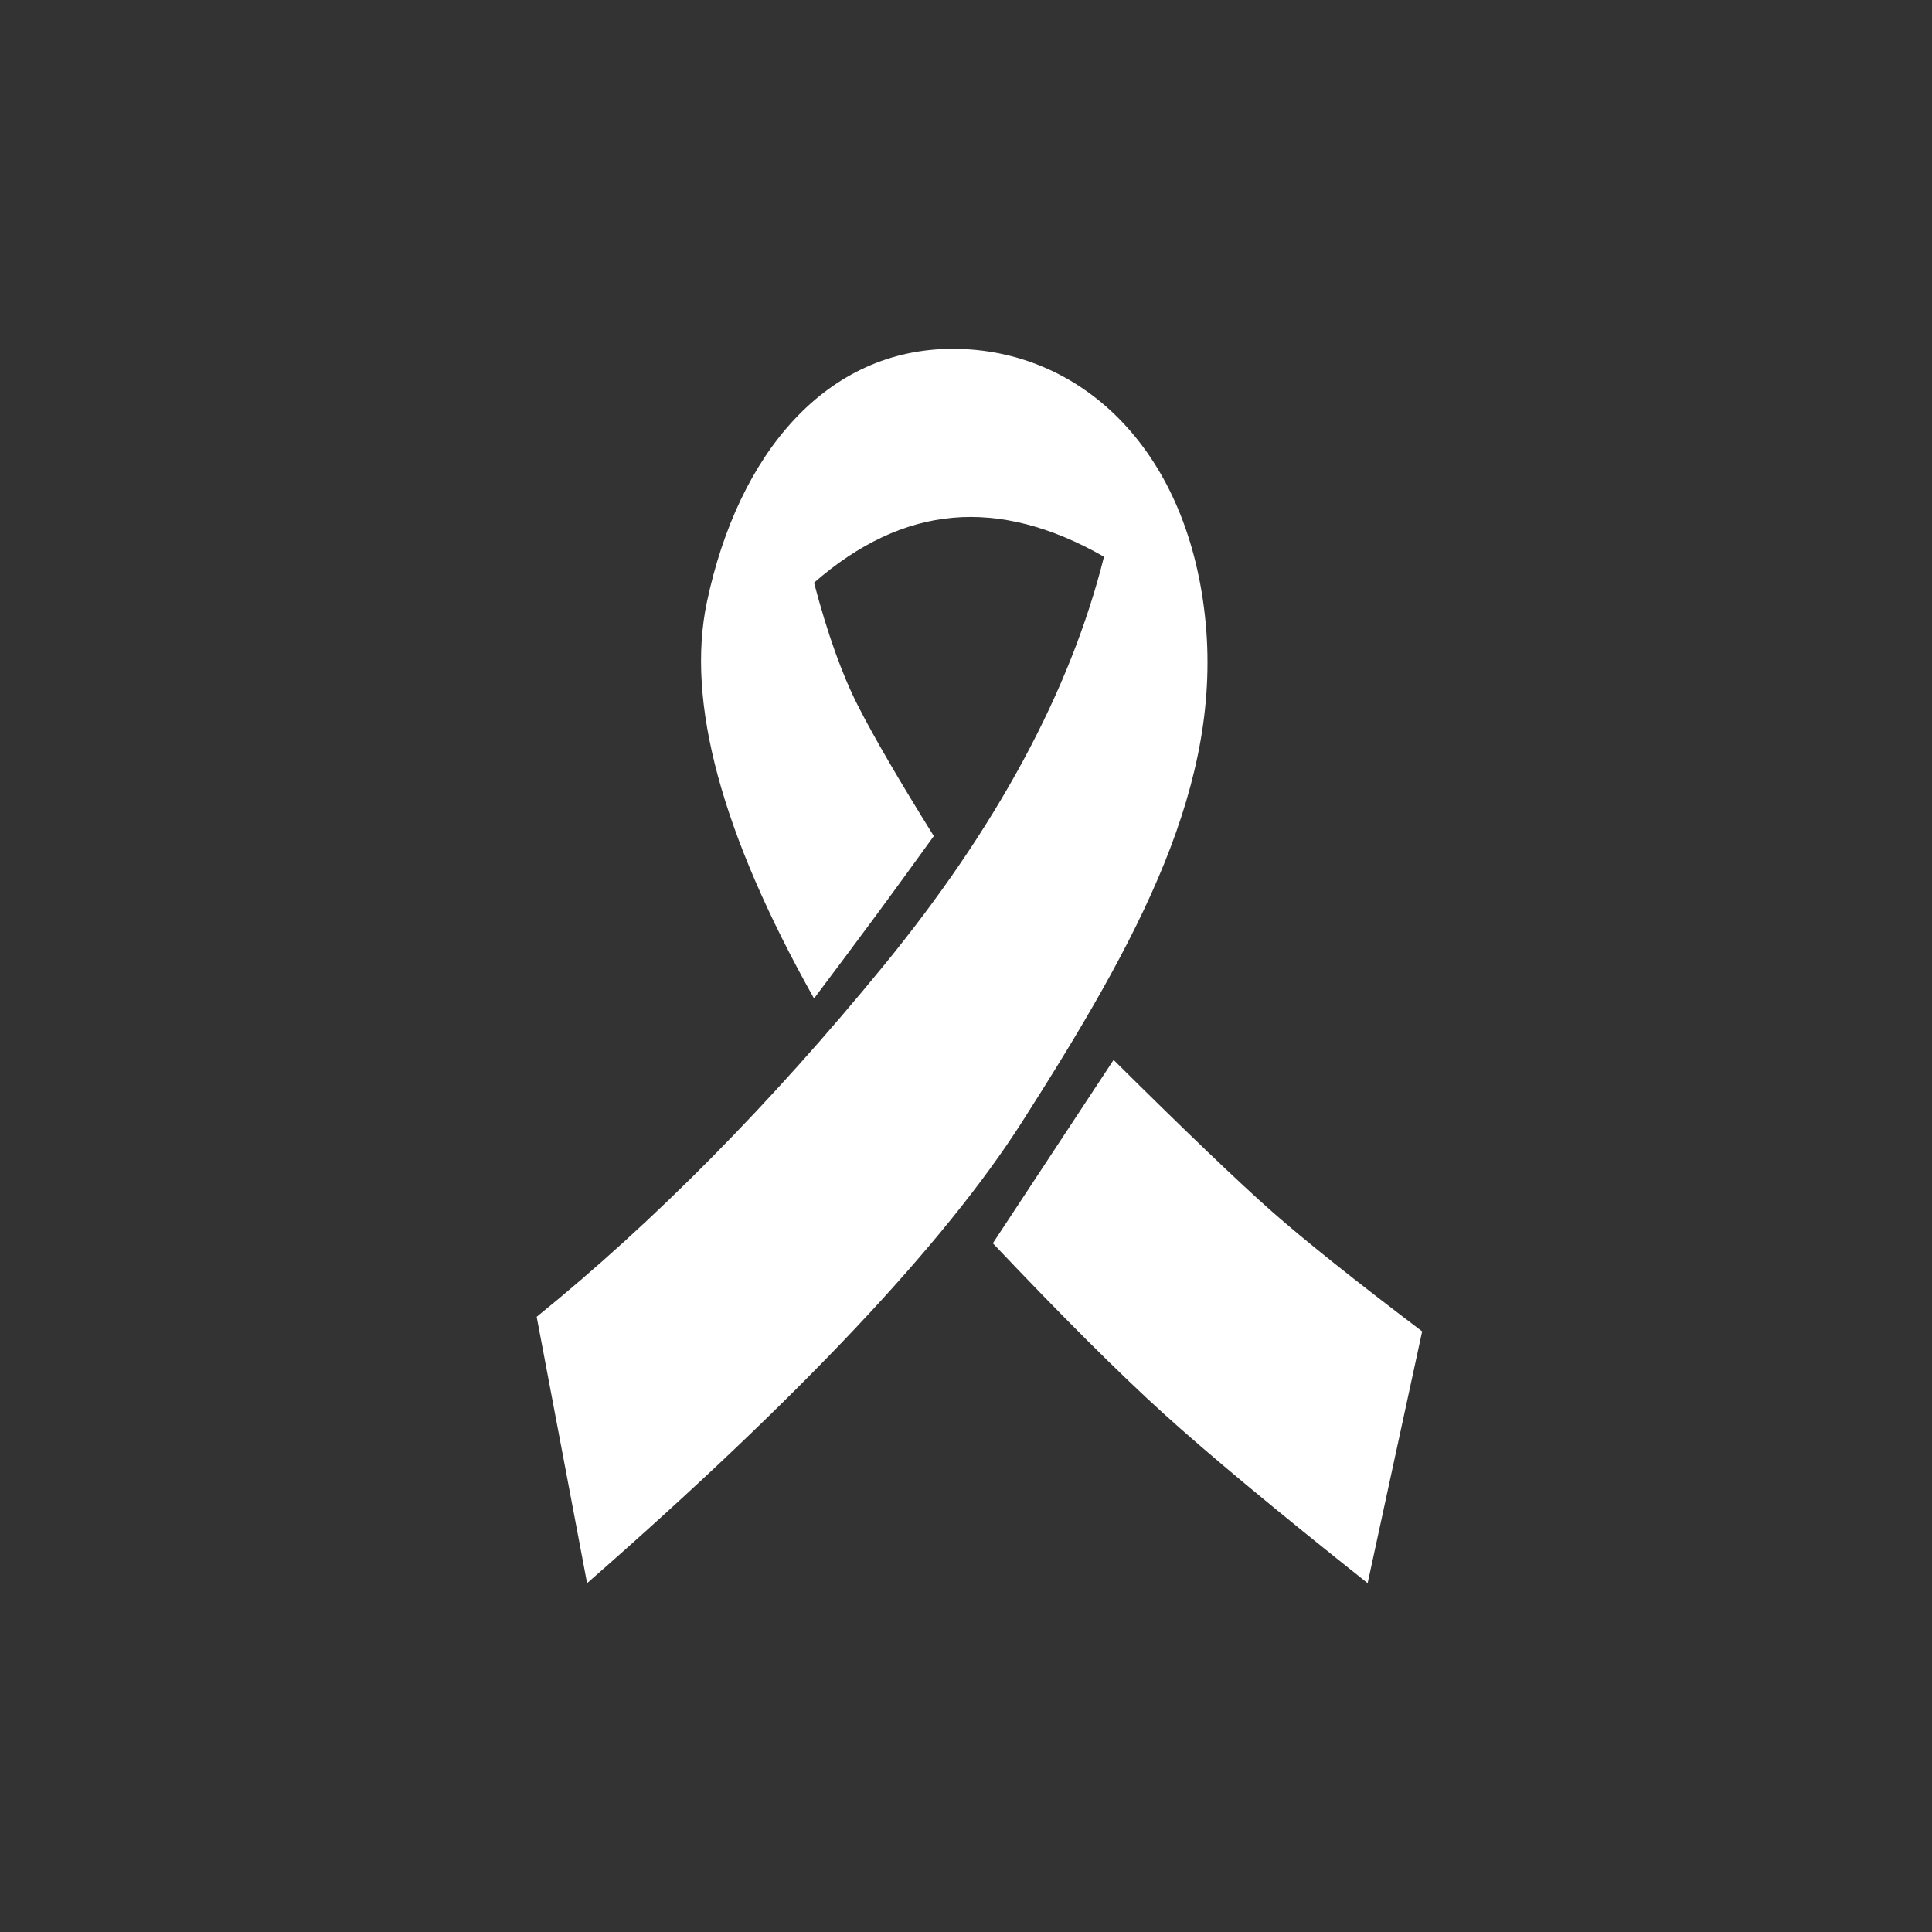
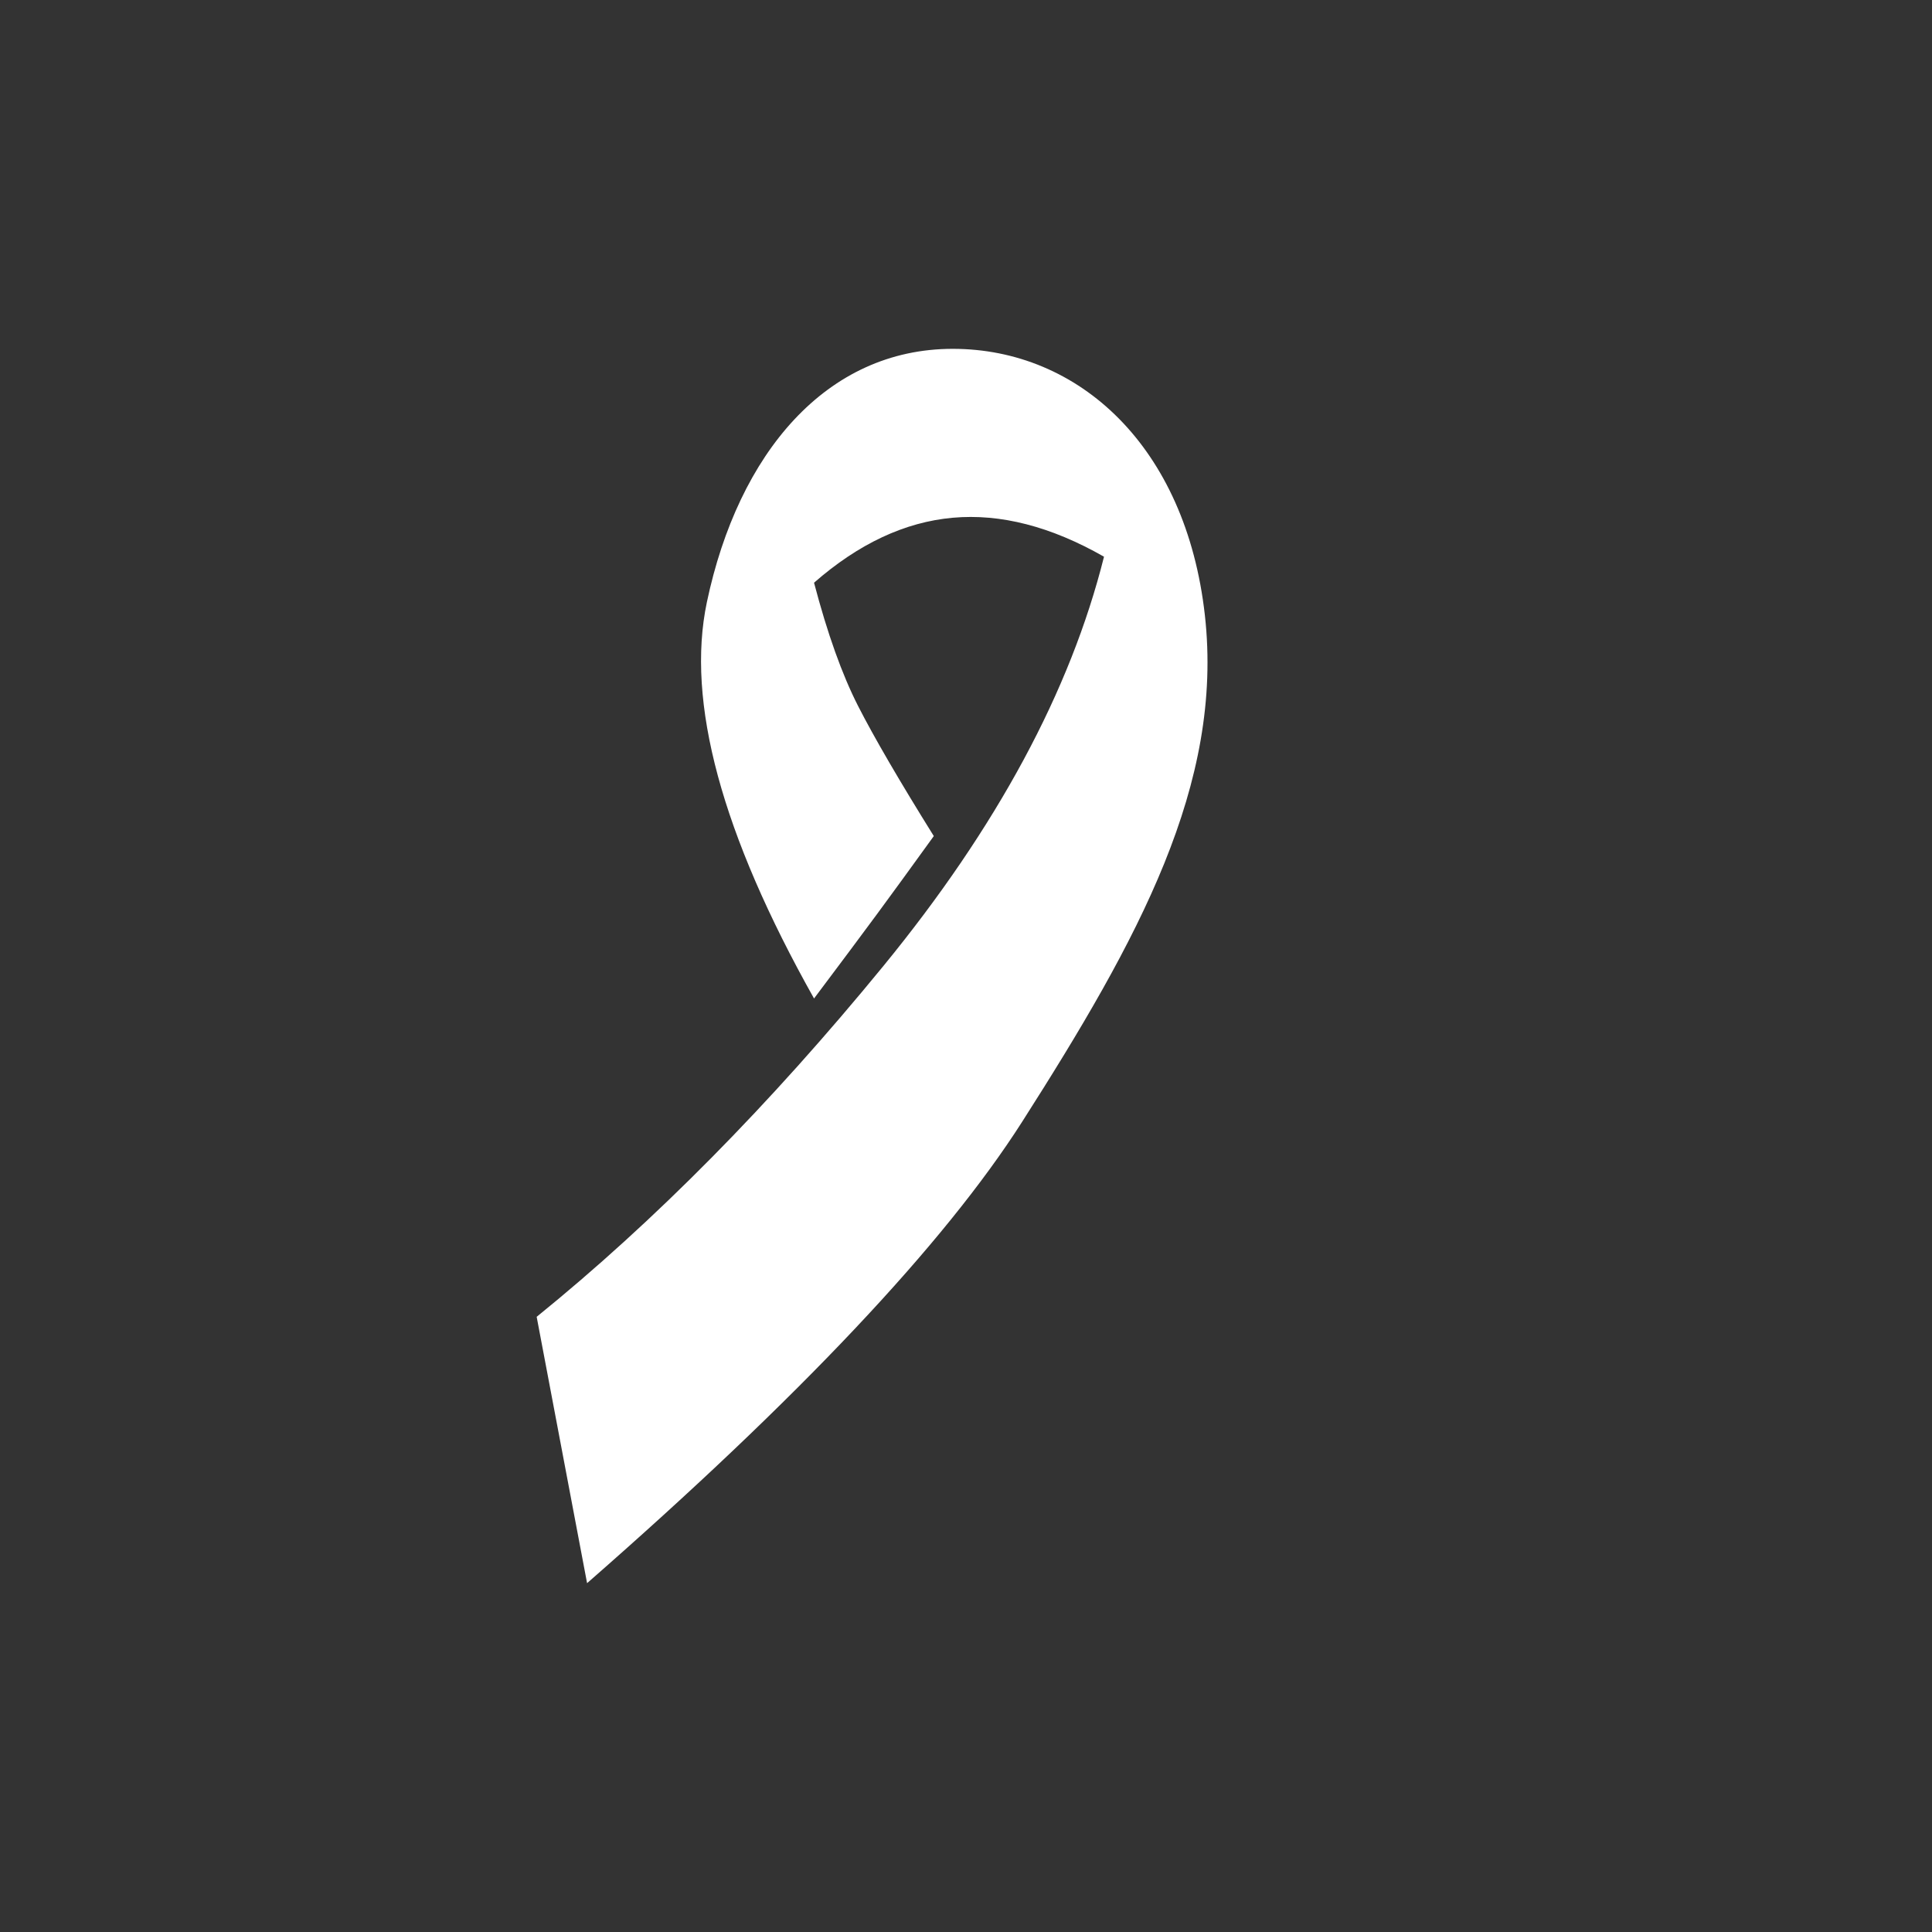
<svg xmlns="http://www.w3.org/2000/svg" width="72px" height="72px" viewBox="0 0 72 72" version="1.1">
  <rect x="0" y="0" width="72" height="72" fill="#333333" stroke="none" />
  <title>Oncology</title>
  <desc>Created with Sketch.</desc>
  <g id="Oncology" stroke="none" stroke-width="1" fill="none" fill-rule="evenodd">
    <g id="oncology" transform="translate(20, 13)" fill="#FFFFFF" fill-rule="nonzero">
      <path d="M0,36.074 L1.879,46 C9.787,39.083 15.19,33.353 18.089,28.811 C22.437,21.997 25.606,16.221 24.902,9.926 C24.197,3.632 20.203,0 15.505,0 C10.806,0 7.517,3.874 6.343,9.442 C5.56,13.154 6.891,18.077 10.337,24.211 C11.359,22.85 12.142,21.801 12.686,21.063 C13.23,20.326 13.934,19.357 14.8,18.158 C13.519,16.101 12.579,14.487 11.981,13.316 C11.383,12.145 10.835,10.612 10.337,8.716 C11.999,7.262 13.722,6.455 15.505,6.295 C17.288,6.135 19.167,6.619 21.143,7.747 C19.89,12.751 17.149,17.835 12.921,23 C8.692,28.165 4.385,32.523 0,36.074 Z" id="Path-3" />
-       <path d="M17,33.333 L21.5,26.5 C24.224,29.201 26.195,31.088 27.413,32.16 C28.631,33.233 30.493,34.719 33,36.617 L30.968,46 C27.543,43.278 25.003,41.167 23.349,39.667 C21.695,38.167 19.579,36.056 17,33.333 Z" id="Path-4" />
    </g>
  </g>
</svg>